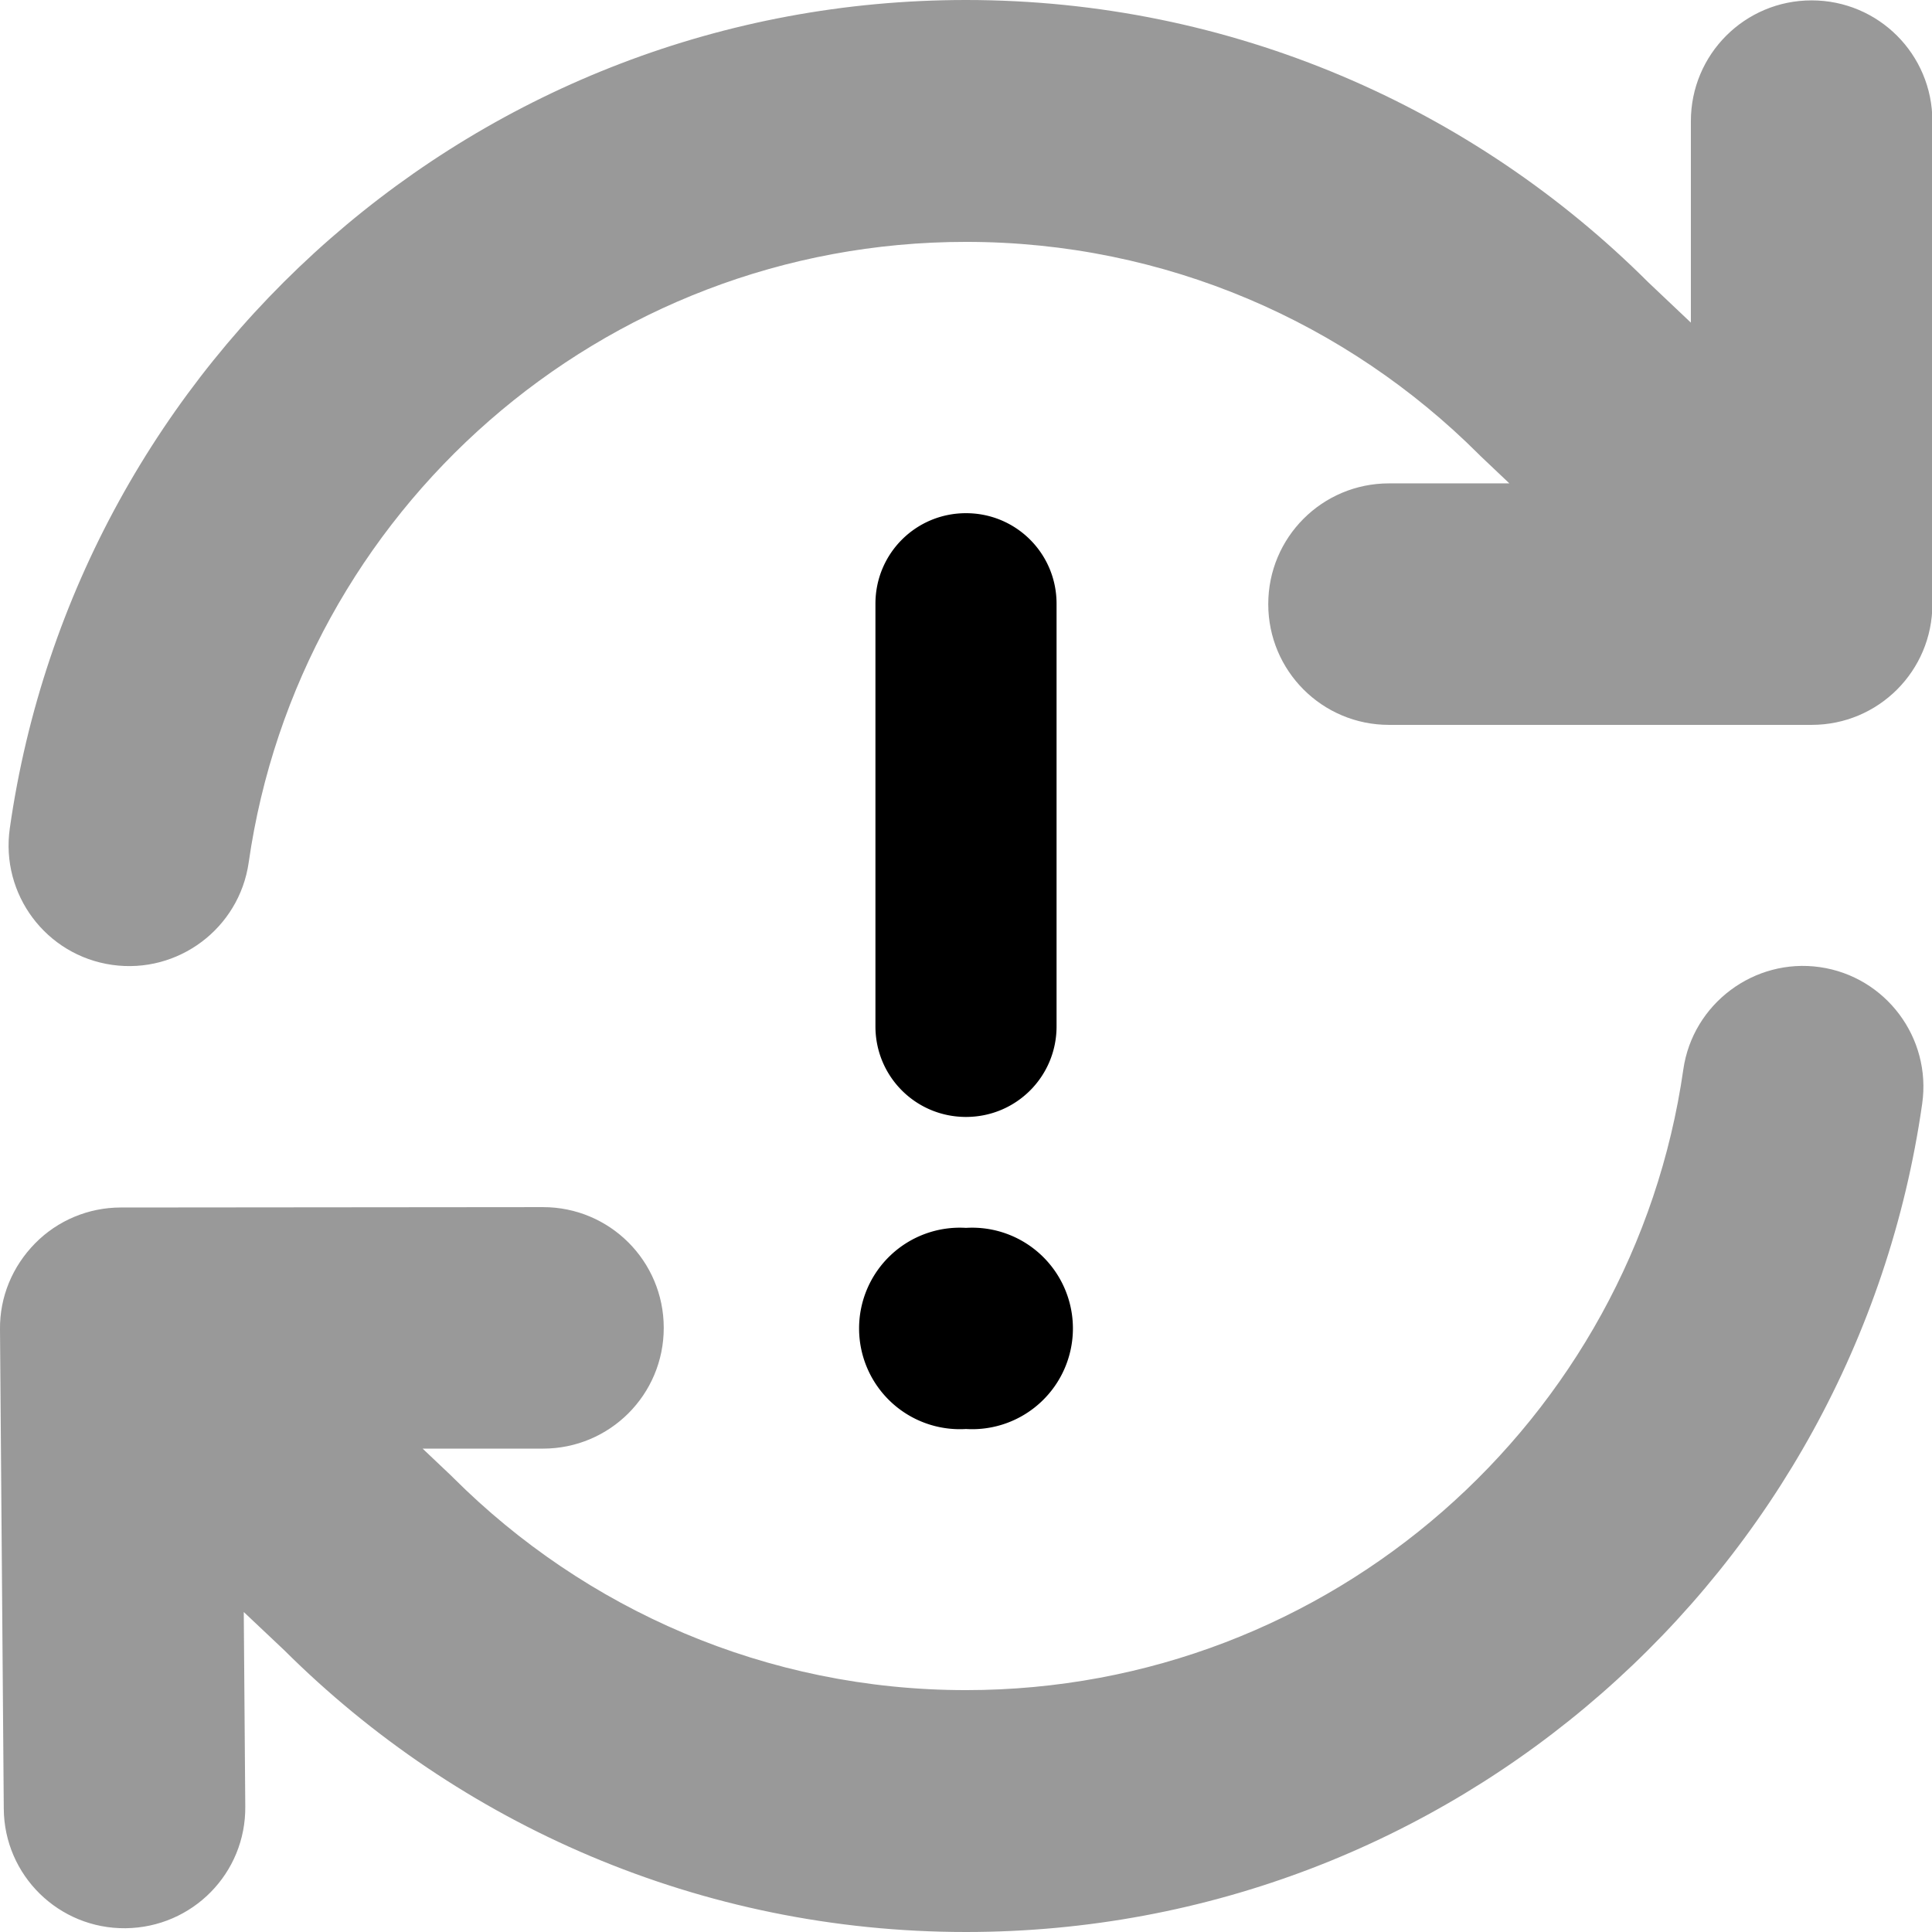
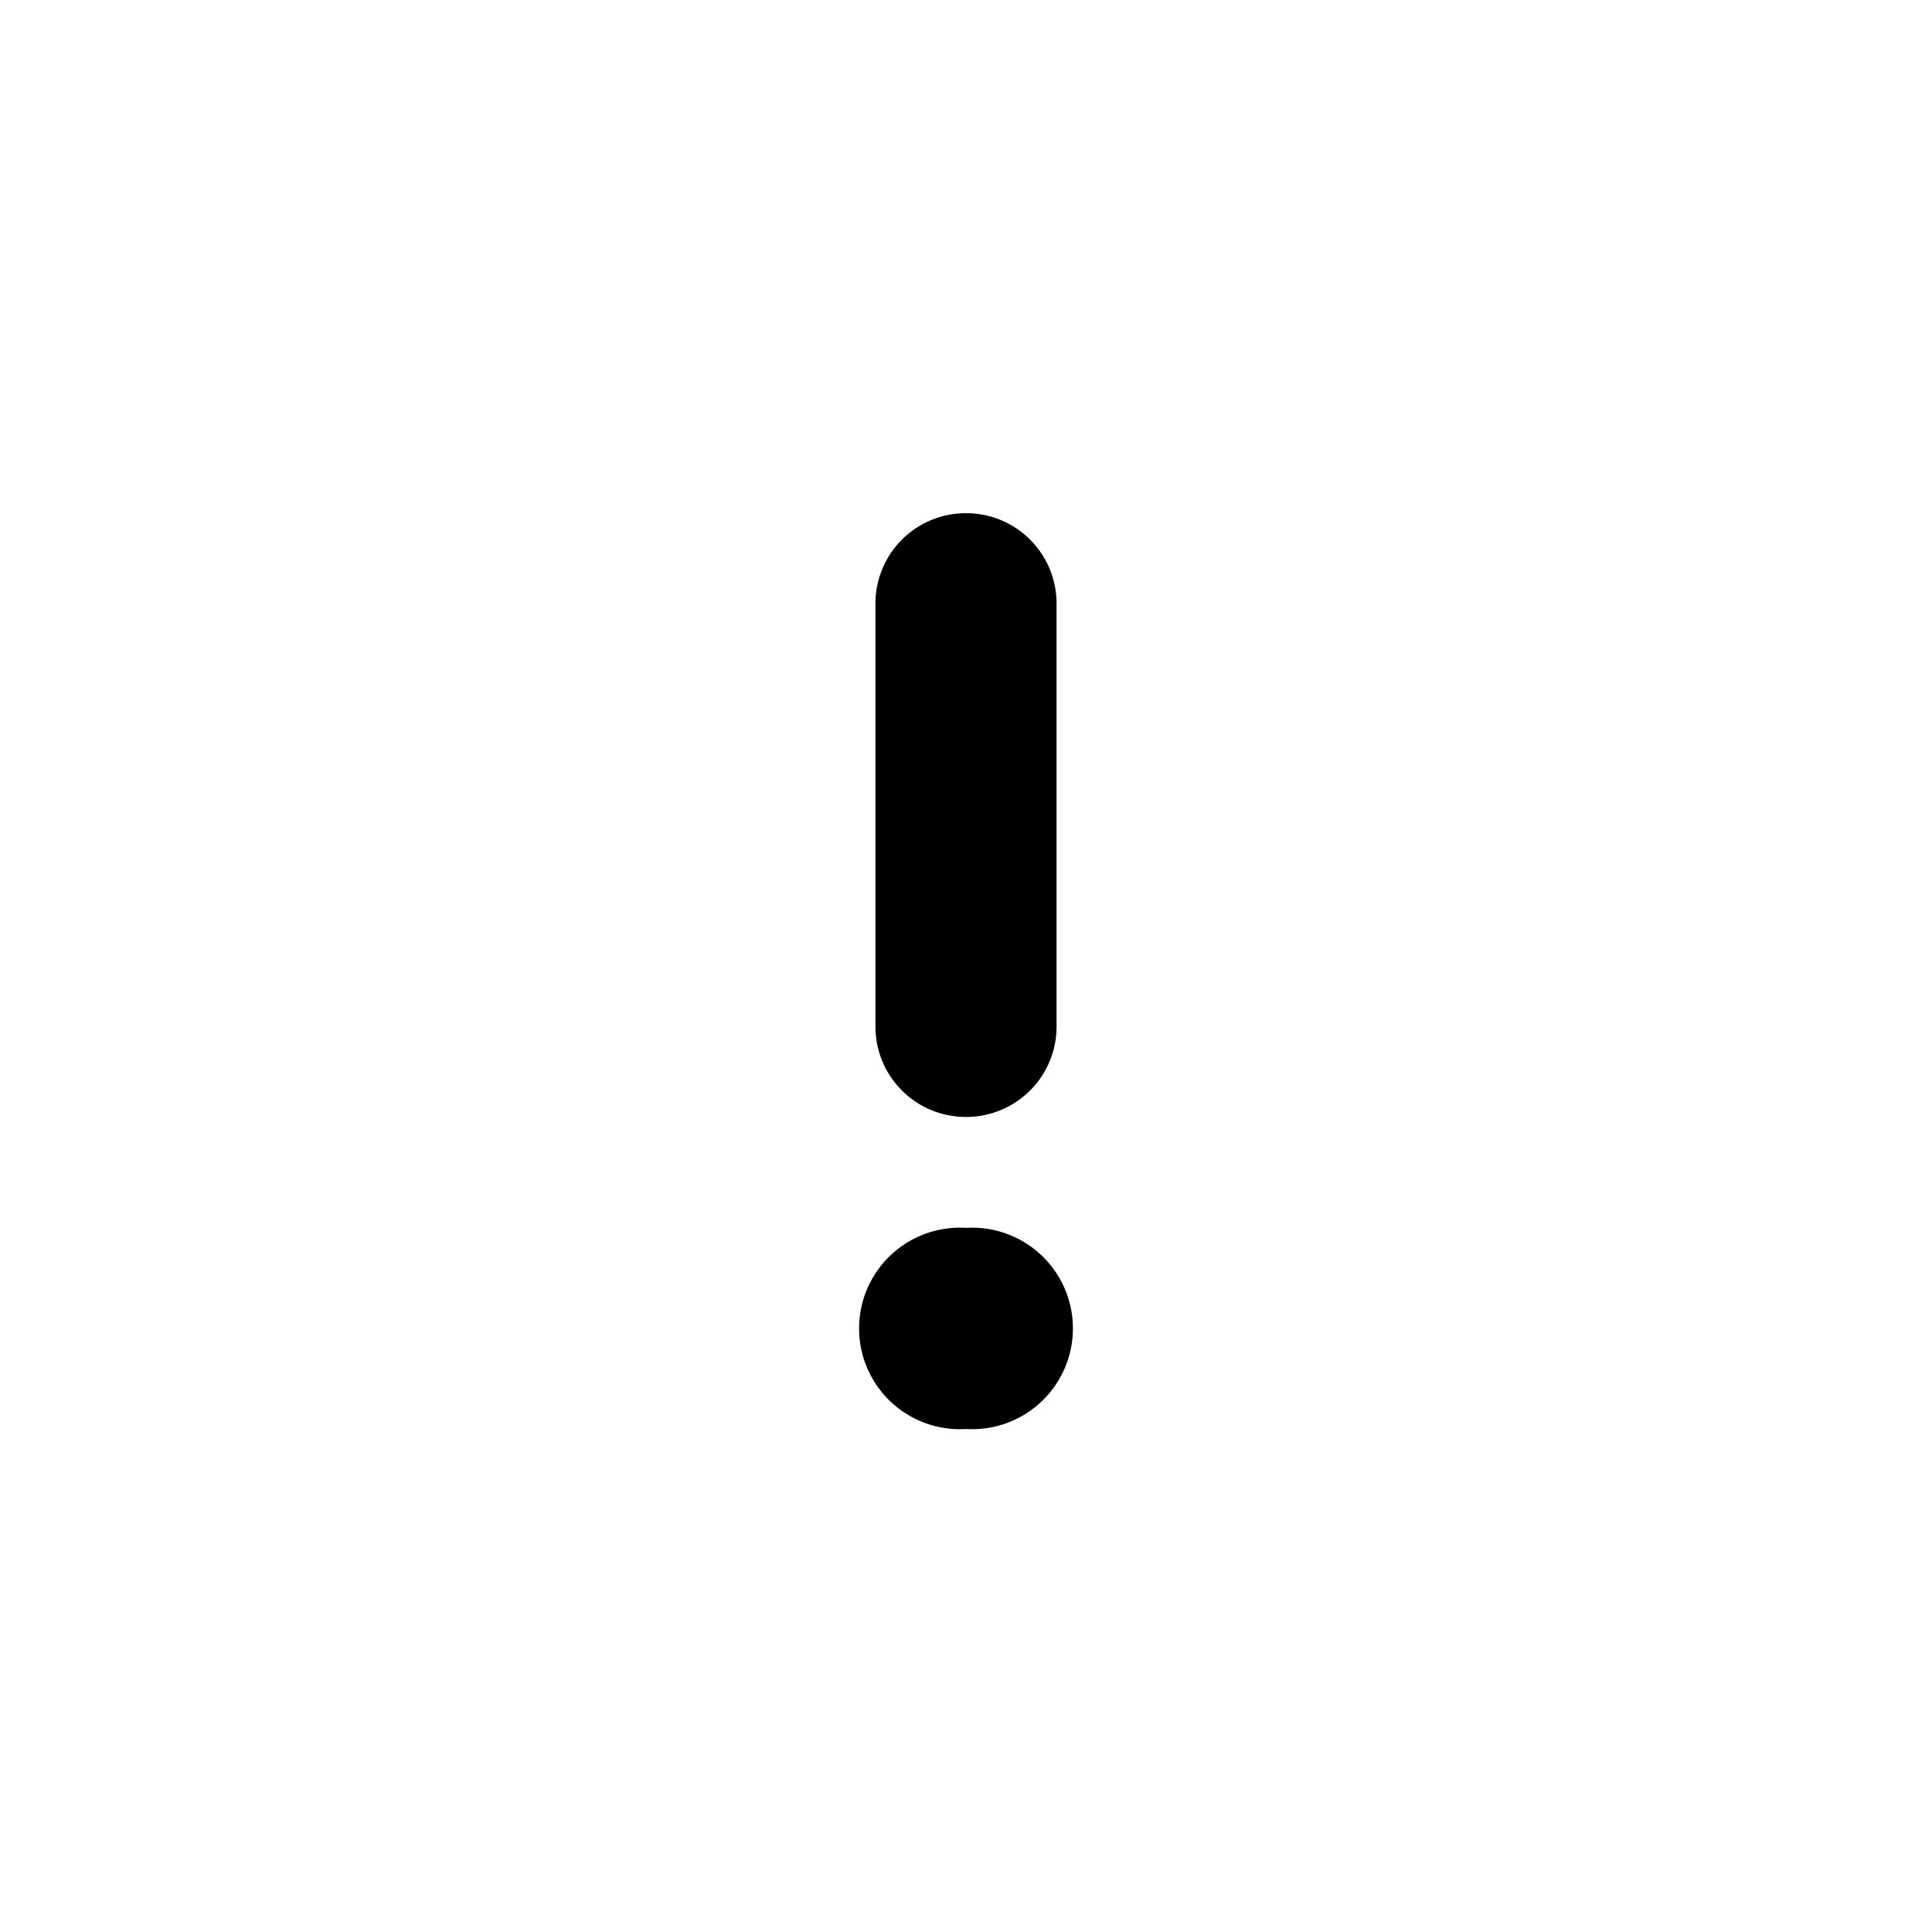
<svg xmlns="http://www.w3.org/2000/svg" viewBox="0 0 512 512">
-   <path opacity=".4" fill="currentColor" d="M0 352.3l1 127c.1 17.7 14.6 31.9 32.3 31.7S65.2 496.4 65 478.7l-.4-51.5 10.7 10.1c46.3 46.1 110.2 74.7 180.7 74.7 129 0 235.7-95.4 253.4-219.5 2.5-17.5-9.7-33.7-27.1-36.2s-33.7 9.7-36.2 27.1c-13.3 93-93.4 164.5-190.1 164.5-53 0-101-21.5-135.8-56.2-.2-.2-.4-.4-.6-.6l-7.6-7.2 31.9 0c17.7 0 32-14.3 32-32s-14.3-32-32-32L32 320c-8.5 0-16.7 3.4-22.7 9.5S-.1 343.7 0 352.3zM2.6 219.5C.1 237 12.2 253.2 29.7 255.7s33.7-9.7 36.2-27.1c13.3-93 93.4-164.5 190.1-164.5 53 0 101 21.5 135.8 56.2 .2 .2 .4 .4 .6 .6l7.6 7.2-31.9 0c-17.7 0-32 14.3-32 32s14.3 32 32 32l112 0c17.7 0 32-14.3 32-32l0-128c0-17.7-14.3-32-32-32s-32 14.3-32 32l0 53.4-11.3-10.7C390.5 28.6 326.5 0 256 0 127 0 20.3 95.4 2.6 219.5z" />
-   <path fill="currentColor" d="M280 160c0-13.3-10.7-24-24-24s-24 10.7-24 24l0 112c0 13.3 10.7 24 24 24s24-10.7 24-24l0-112zM256 378.7a26.7 26.7 0 1 0 0-53.3 26.7 26.7 0 1 0 0 53.3z" />
+   <path fill="currentColor" d="M280 160c0-13.3-10.7-24-24-24s-24 10.7-24 24l0 112c0 13.3 10.7 24 24 24s24-10.7 24-24zM256 378.7a26.7 26.7 0 1 0 0-53.3 26.7 26.7 0 1 0 0 53.3z" />
</svg>